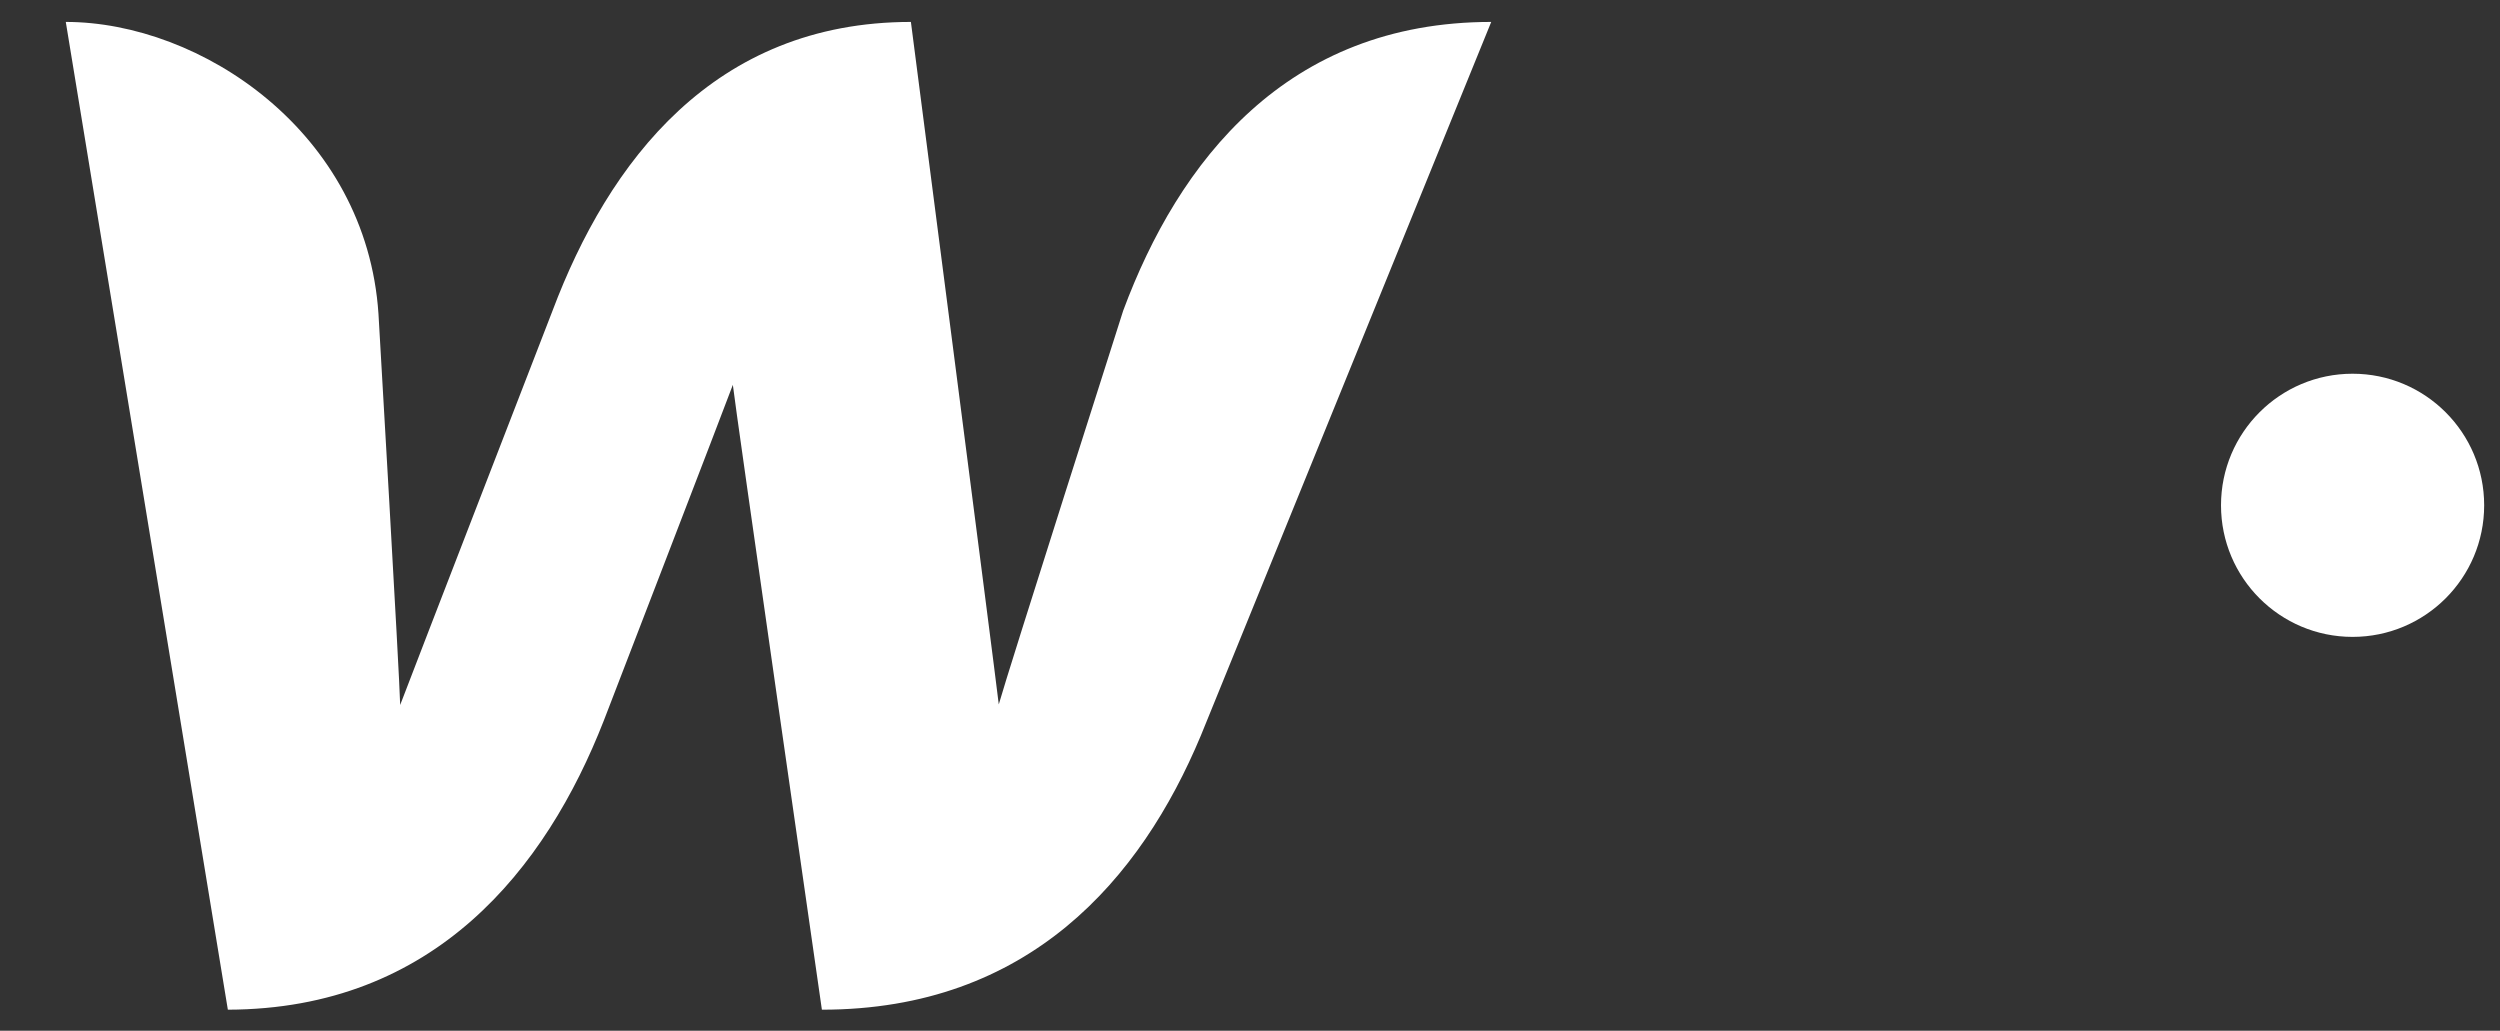
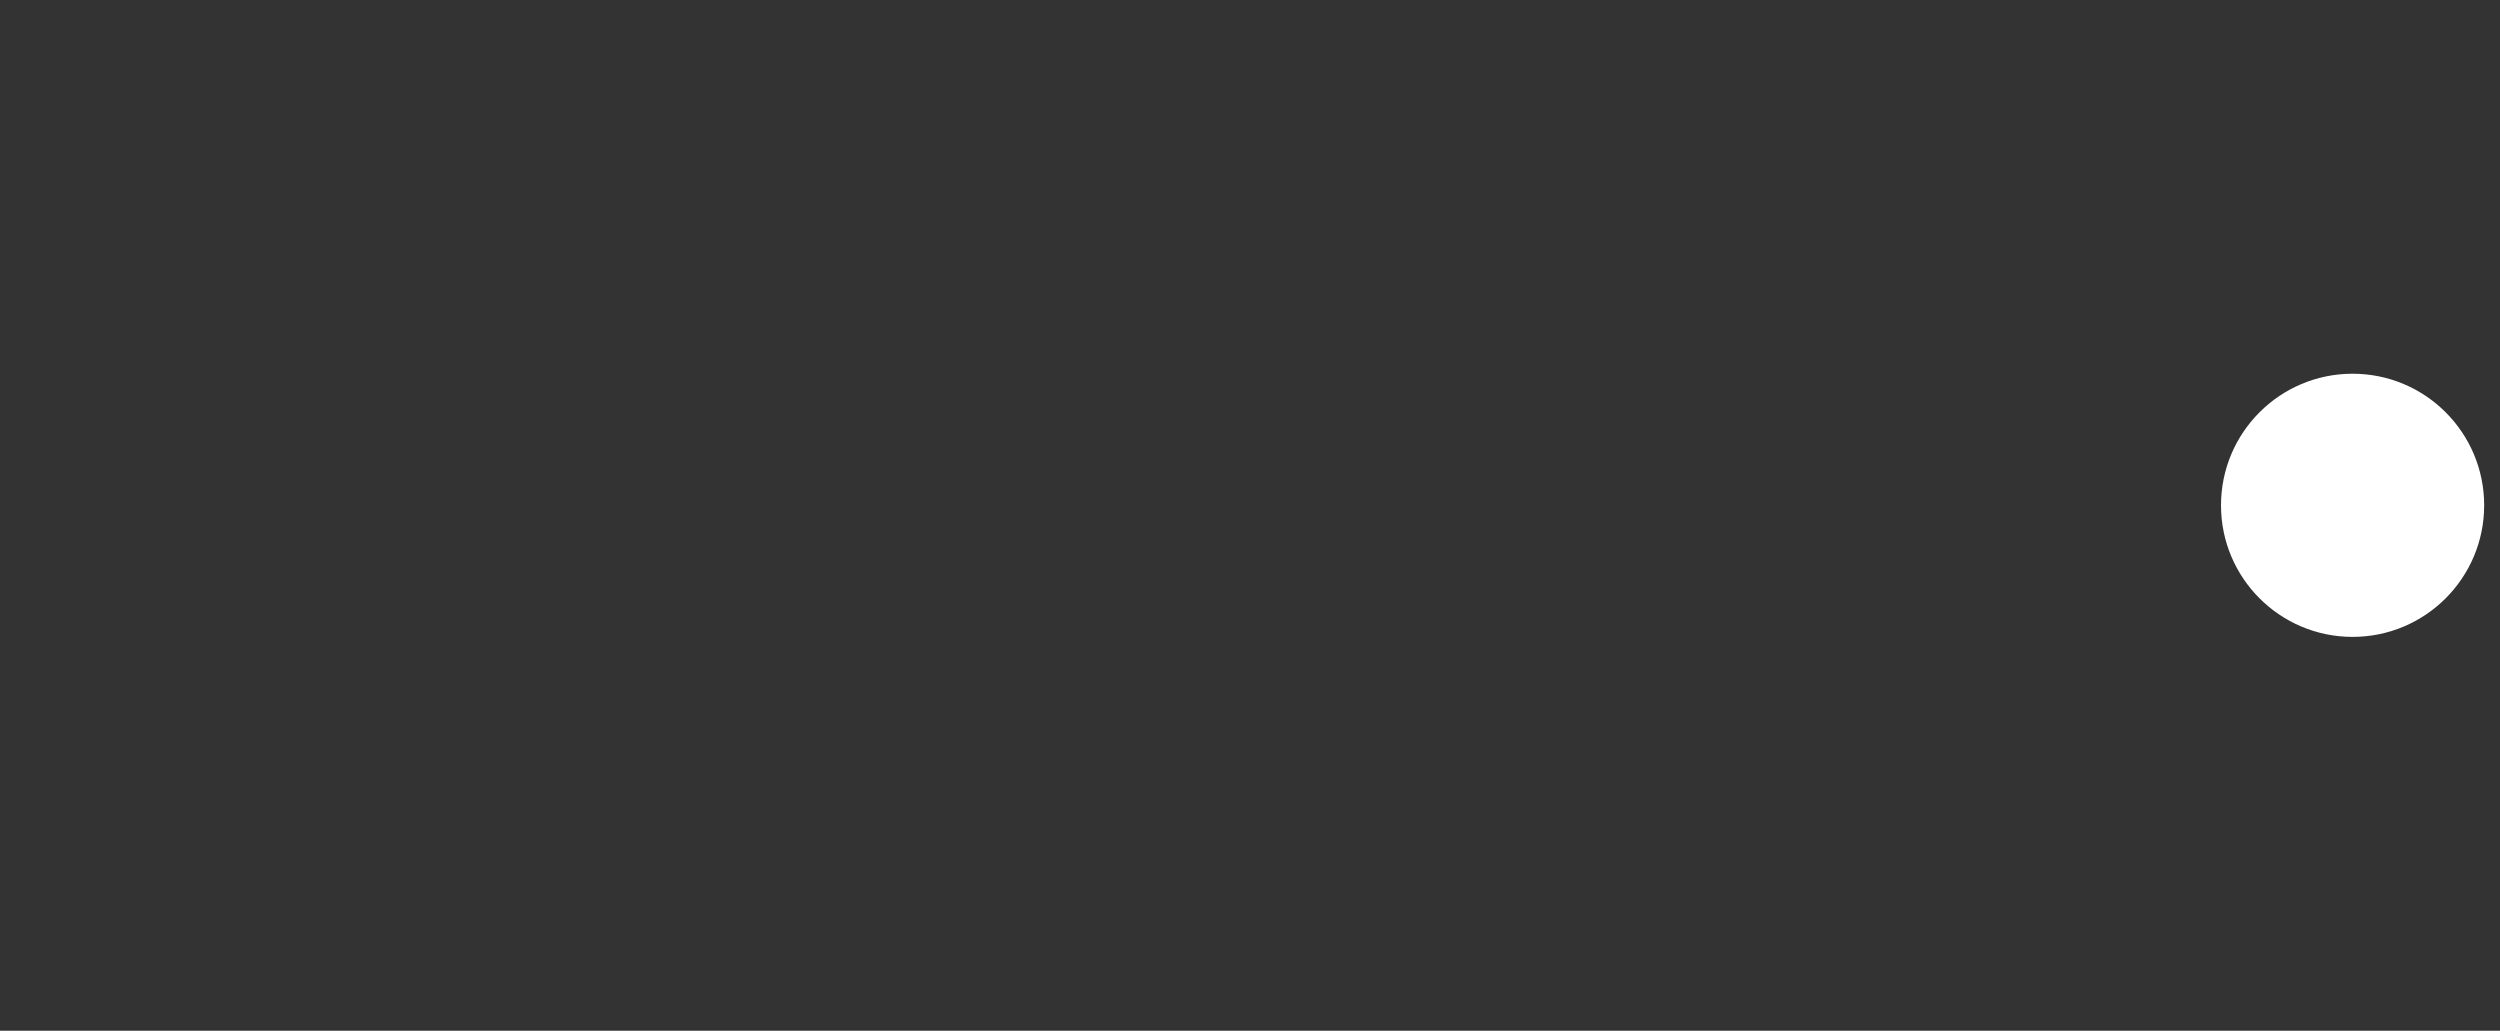
<svg xmlns="http://www.w3.org/2000/svg" width="114" height="47" viewBox="0 0 114 47" fill="none">
  <rect x="0" y="0" width="114" height="47" fill="#333333" stroke="none" />
  <g clip-path="url(#clip0_47_88)">
-     <path d="M51.217 14.167C51.217 14.167 45.934 30.716 45.544 32.121C45.388 30.742 41.537 1 41.537 1C32.534 1 27.746 7.401 25.196 14.167C25.196 14.167 18.769 30.768 18.248 32.147C18.222 30.846 17.259 14.323 17.259 14.323C16.713 6.022 9.141 1 3 1L10.39 46.042C19.809 46.016 24.884 39.641 27.538 32.849C27.538 32.849 33.184 18.2 33.418 17.549C33.47 18.174 37.478 46.042 37.478 46.042C46.923 46.042 52.023 40.083 54.755 33.552L68 1C58.658 1 53.741 7.375 51.217 14.167Z" fill="white" />
-   </g>
+     </g>
  <circle cx="107.278" cy="23.042" r="6" fill="white" />
  <defs>
    <clipPath id="clip0_47_88">
      <rect width="69.278" height="46.084" fill="white" />
    </clipPath>
  </defs>
</svg>